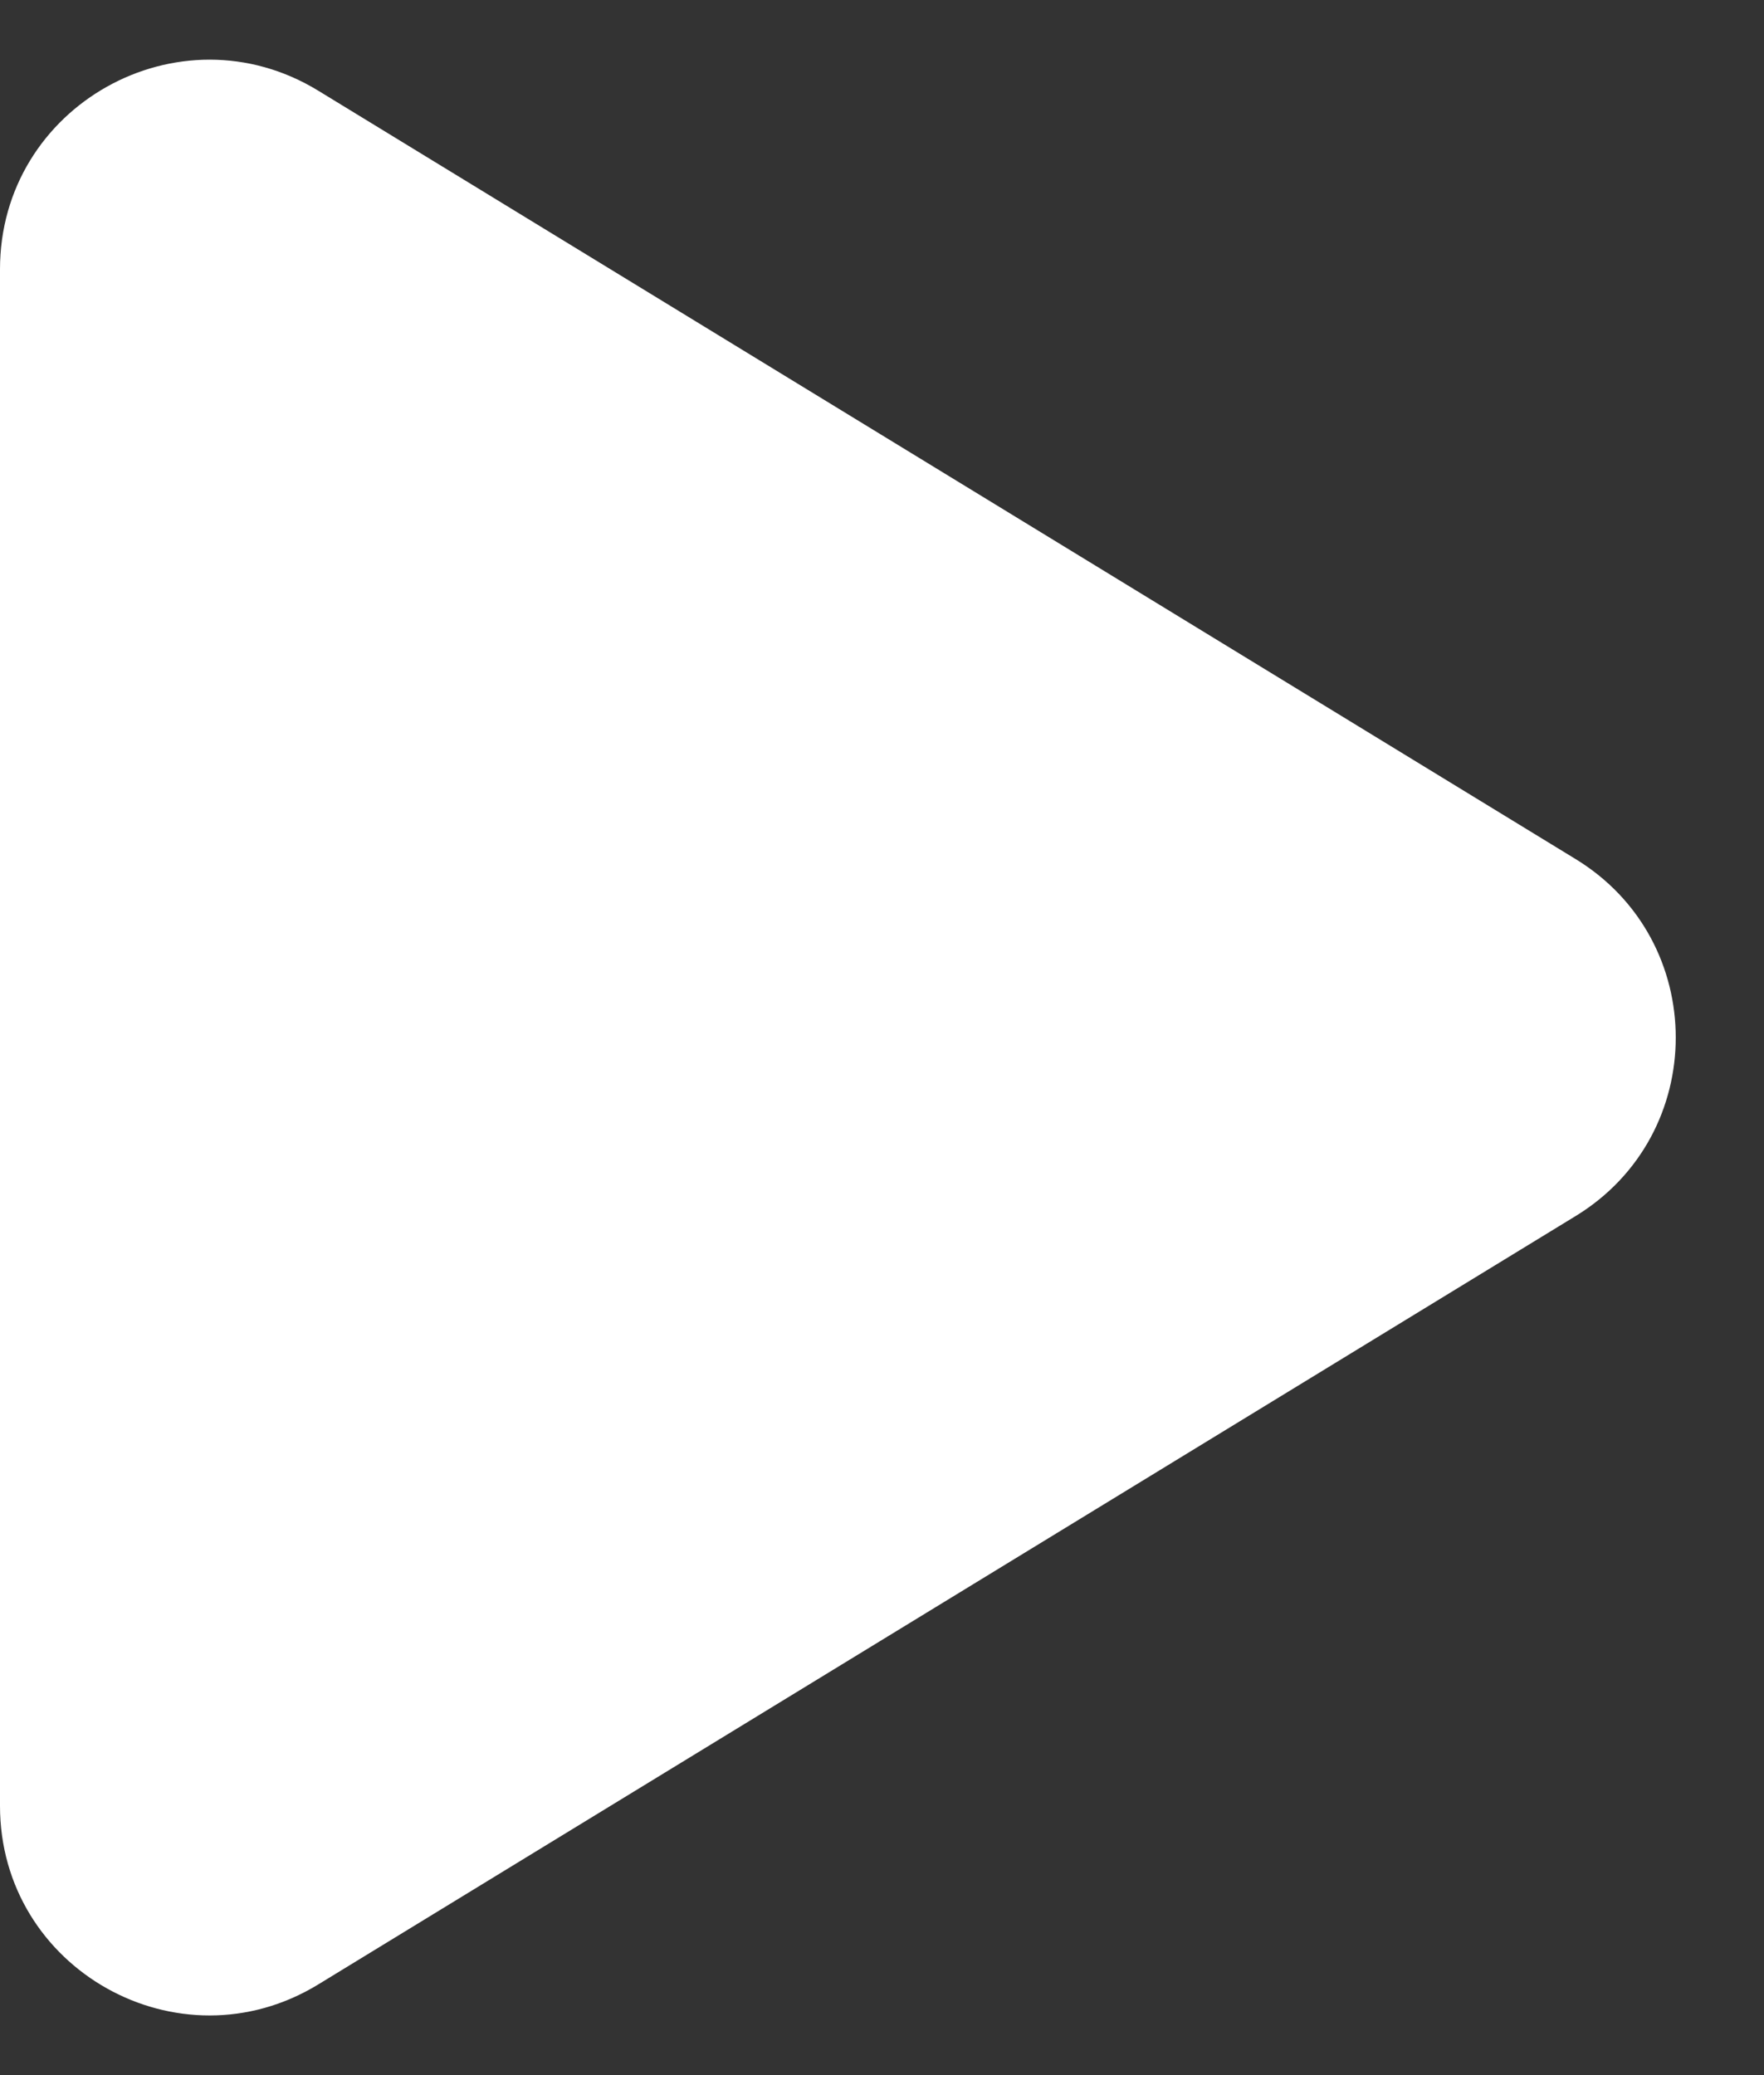
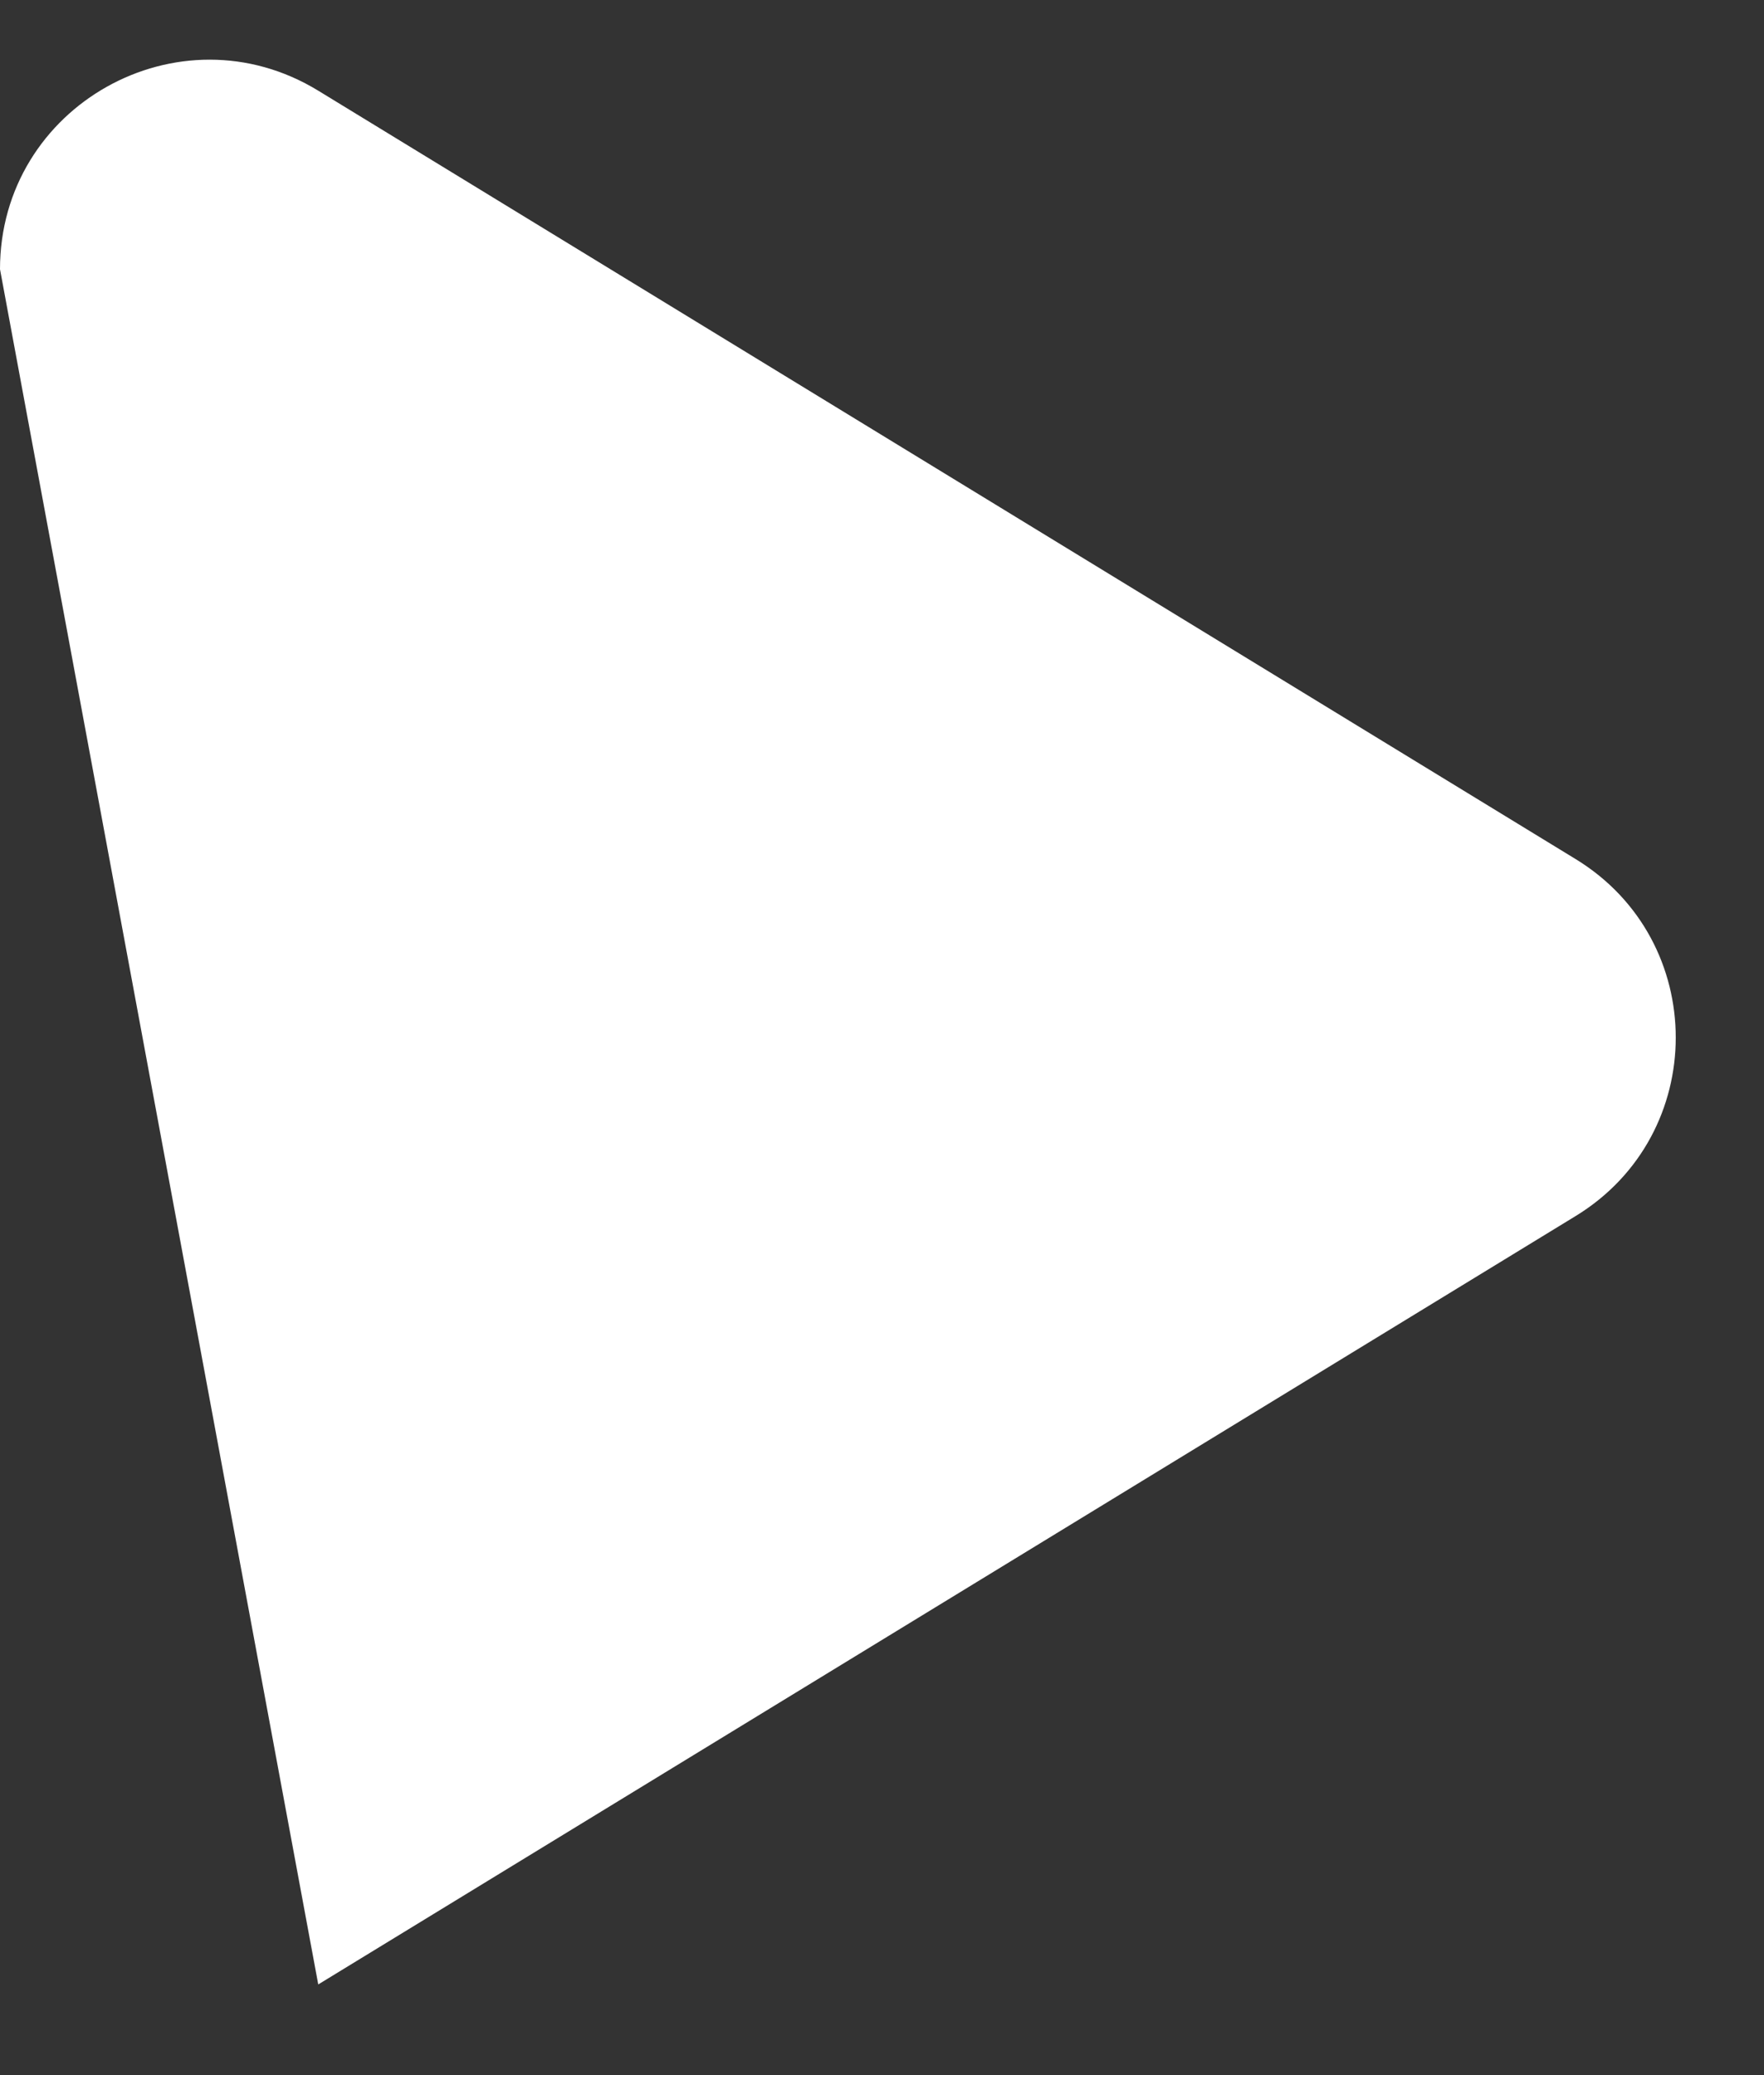
<svg xmlns="http://www.w3.org/2000/svg" width="17" height="20" viewBox="0 0 17 20" fill="none">
  <rect x="0" y="0" width="17" height="20" fill="#333333" stroke="none" />
-   <path fill-rule="evenodd" clip-rule="evenodd" d="M15.185 8.28C16.471 9.066 16.471 10.934 15.185 11.72L3.067 19.126C1.724 19.947 0 18.98 0 17.405L0 2.595C0 1.02 1.724 0.053 3.067 0.874L15.185 8.28Z" fill="white" />
+   <path fill-rule="evenodd" clip-rule="evenodd" d="M15.185 8.28C16.471 9.066 16.471 10.934 15.185 11.72L3.067 19.126L0 2.595C0 1.02 1.724 0.053 3.067 0.874L15.185 8.28Z" fill="white" />
</svg>